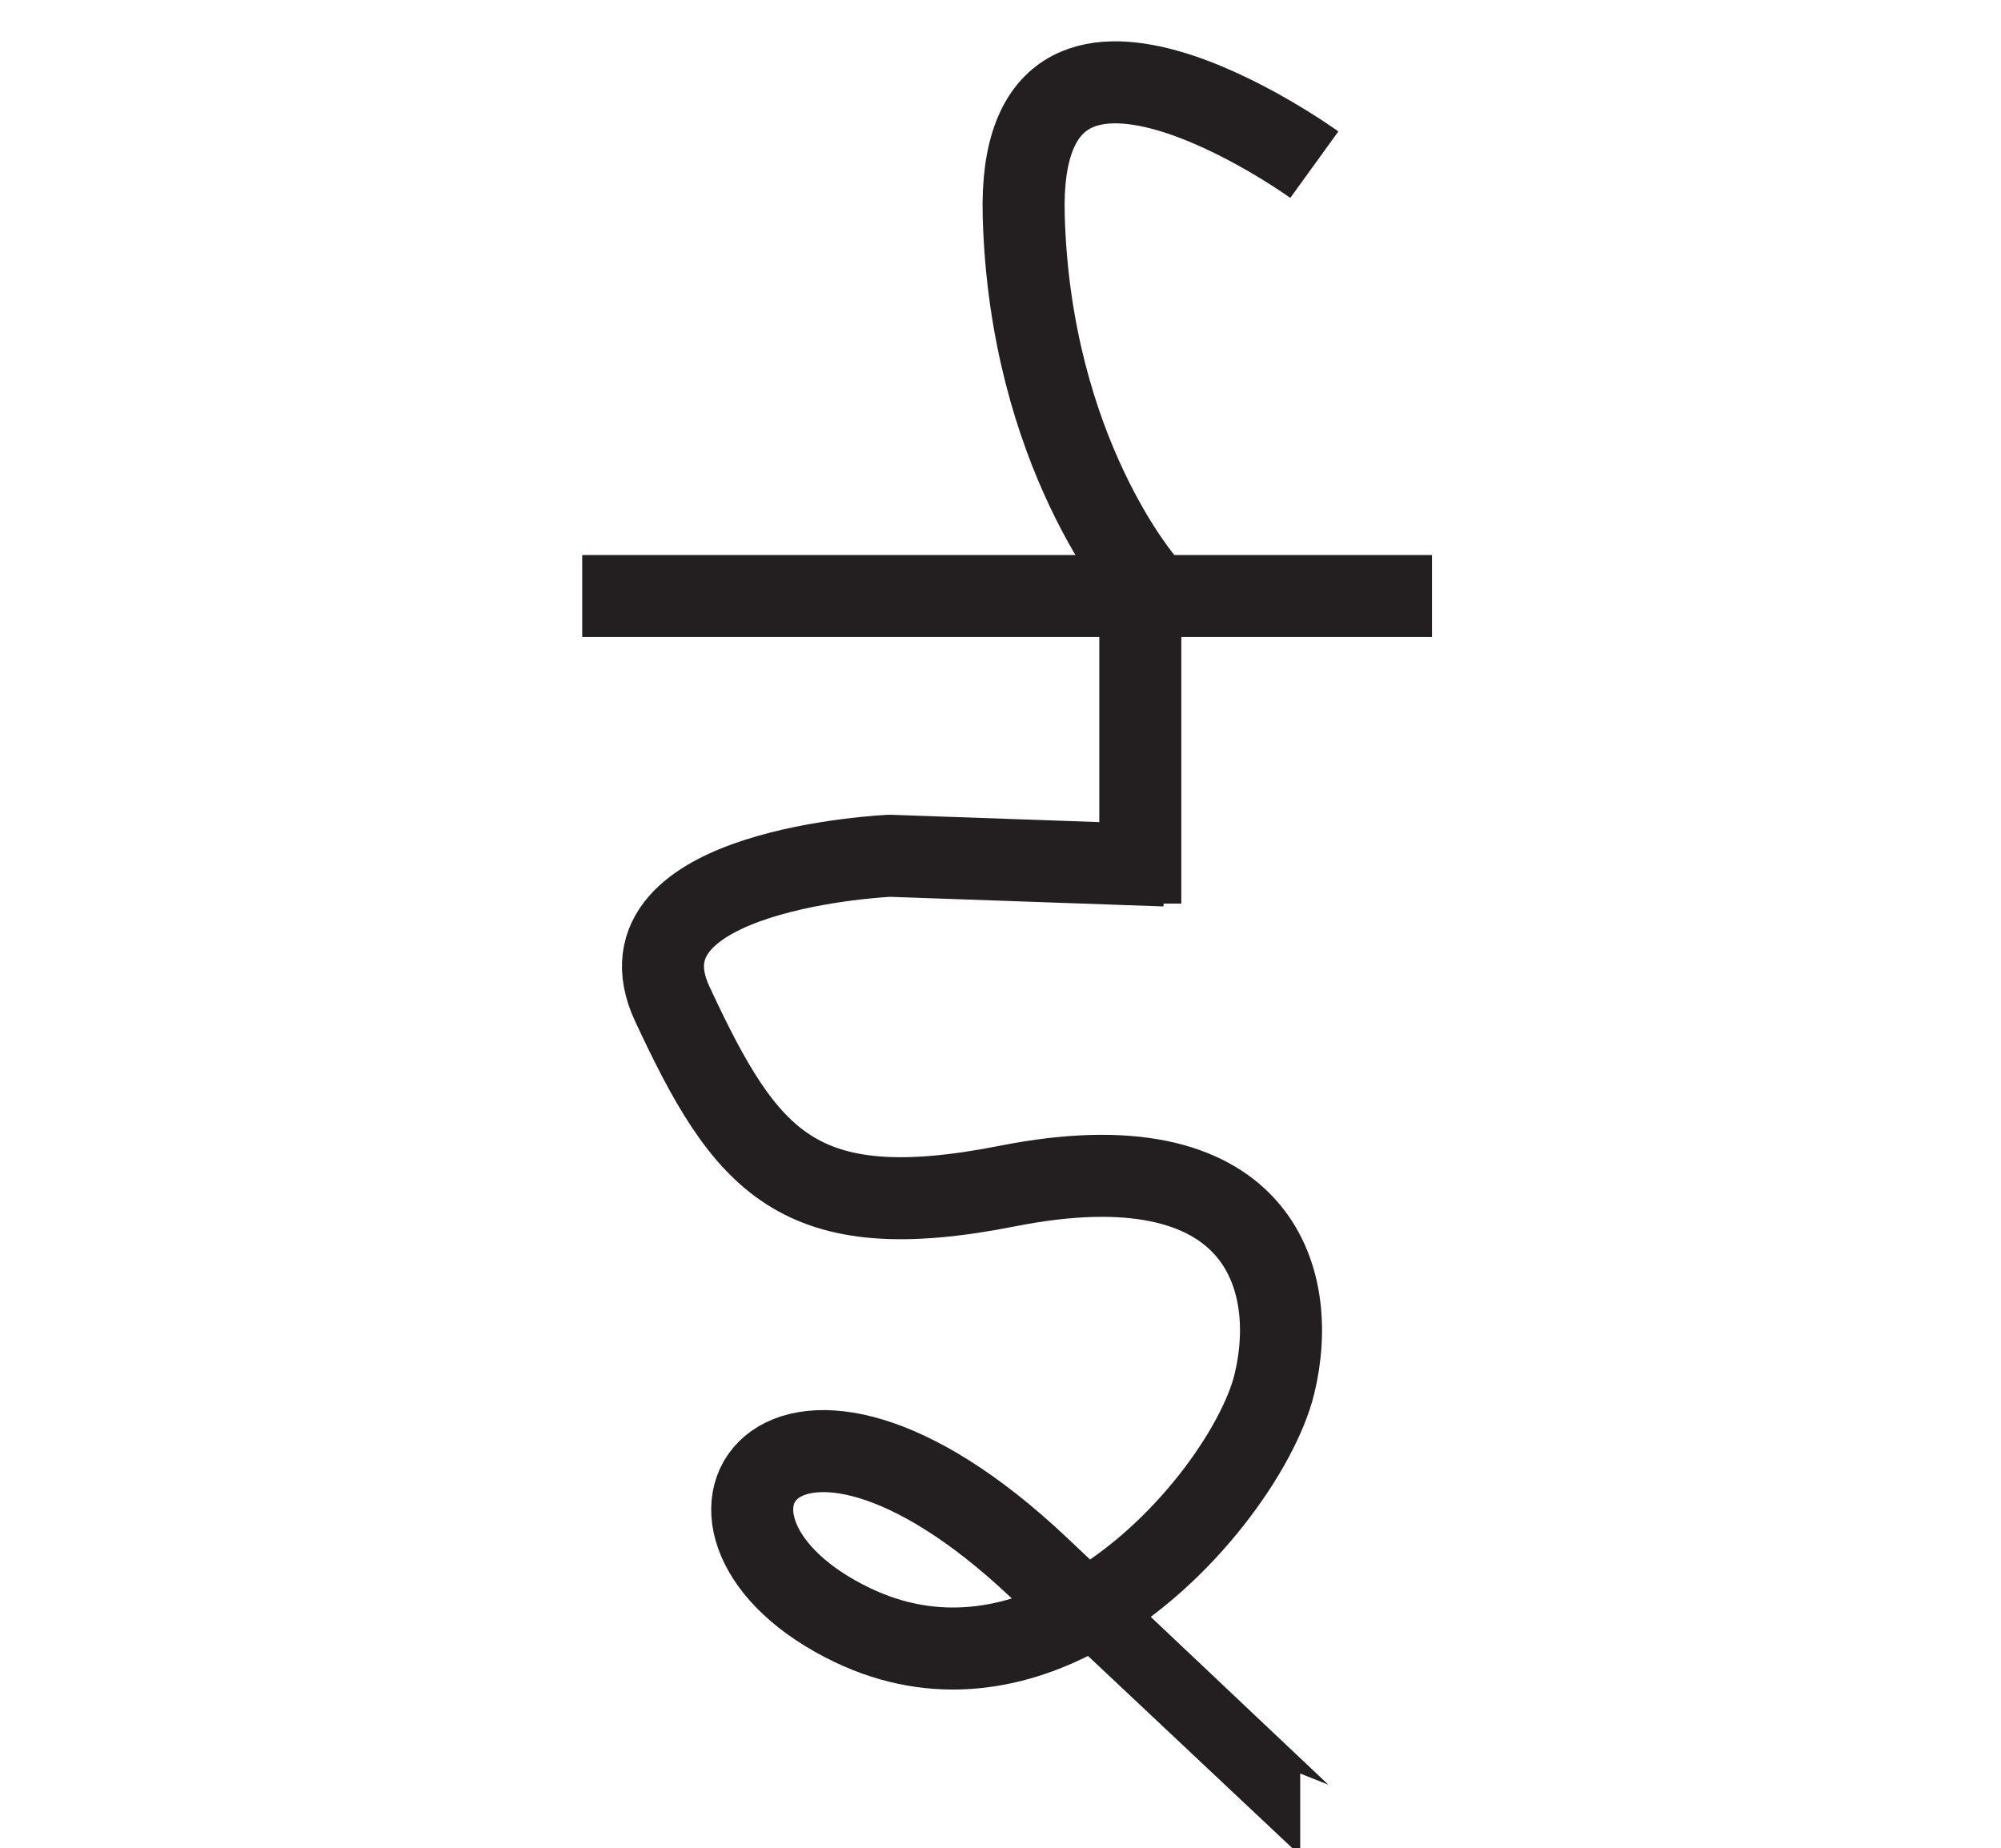
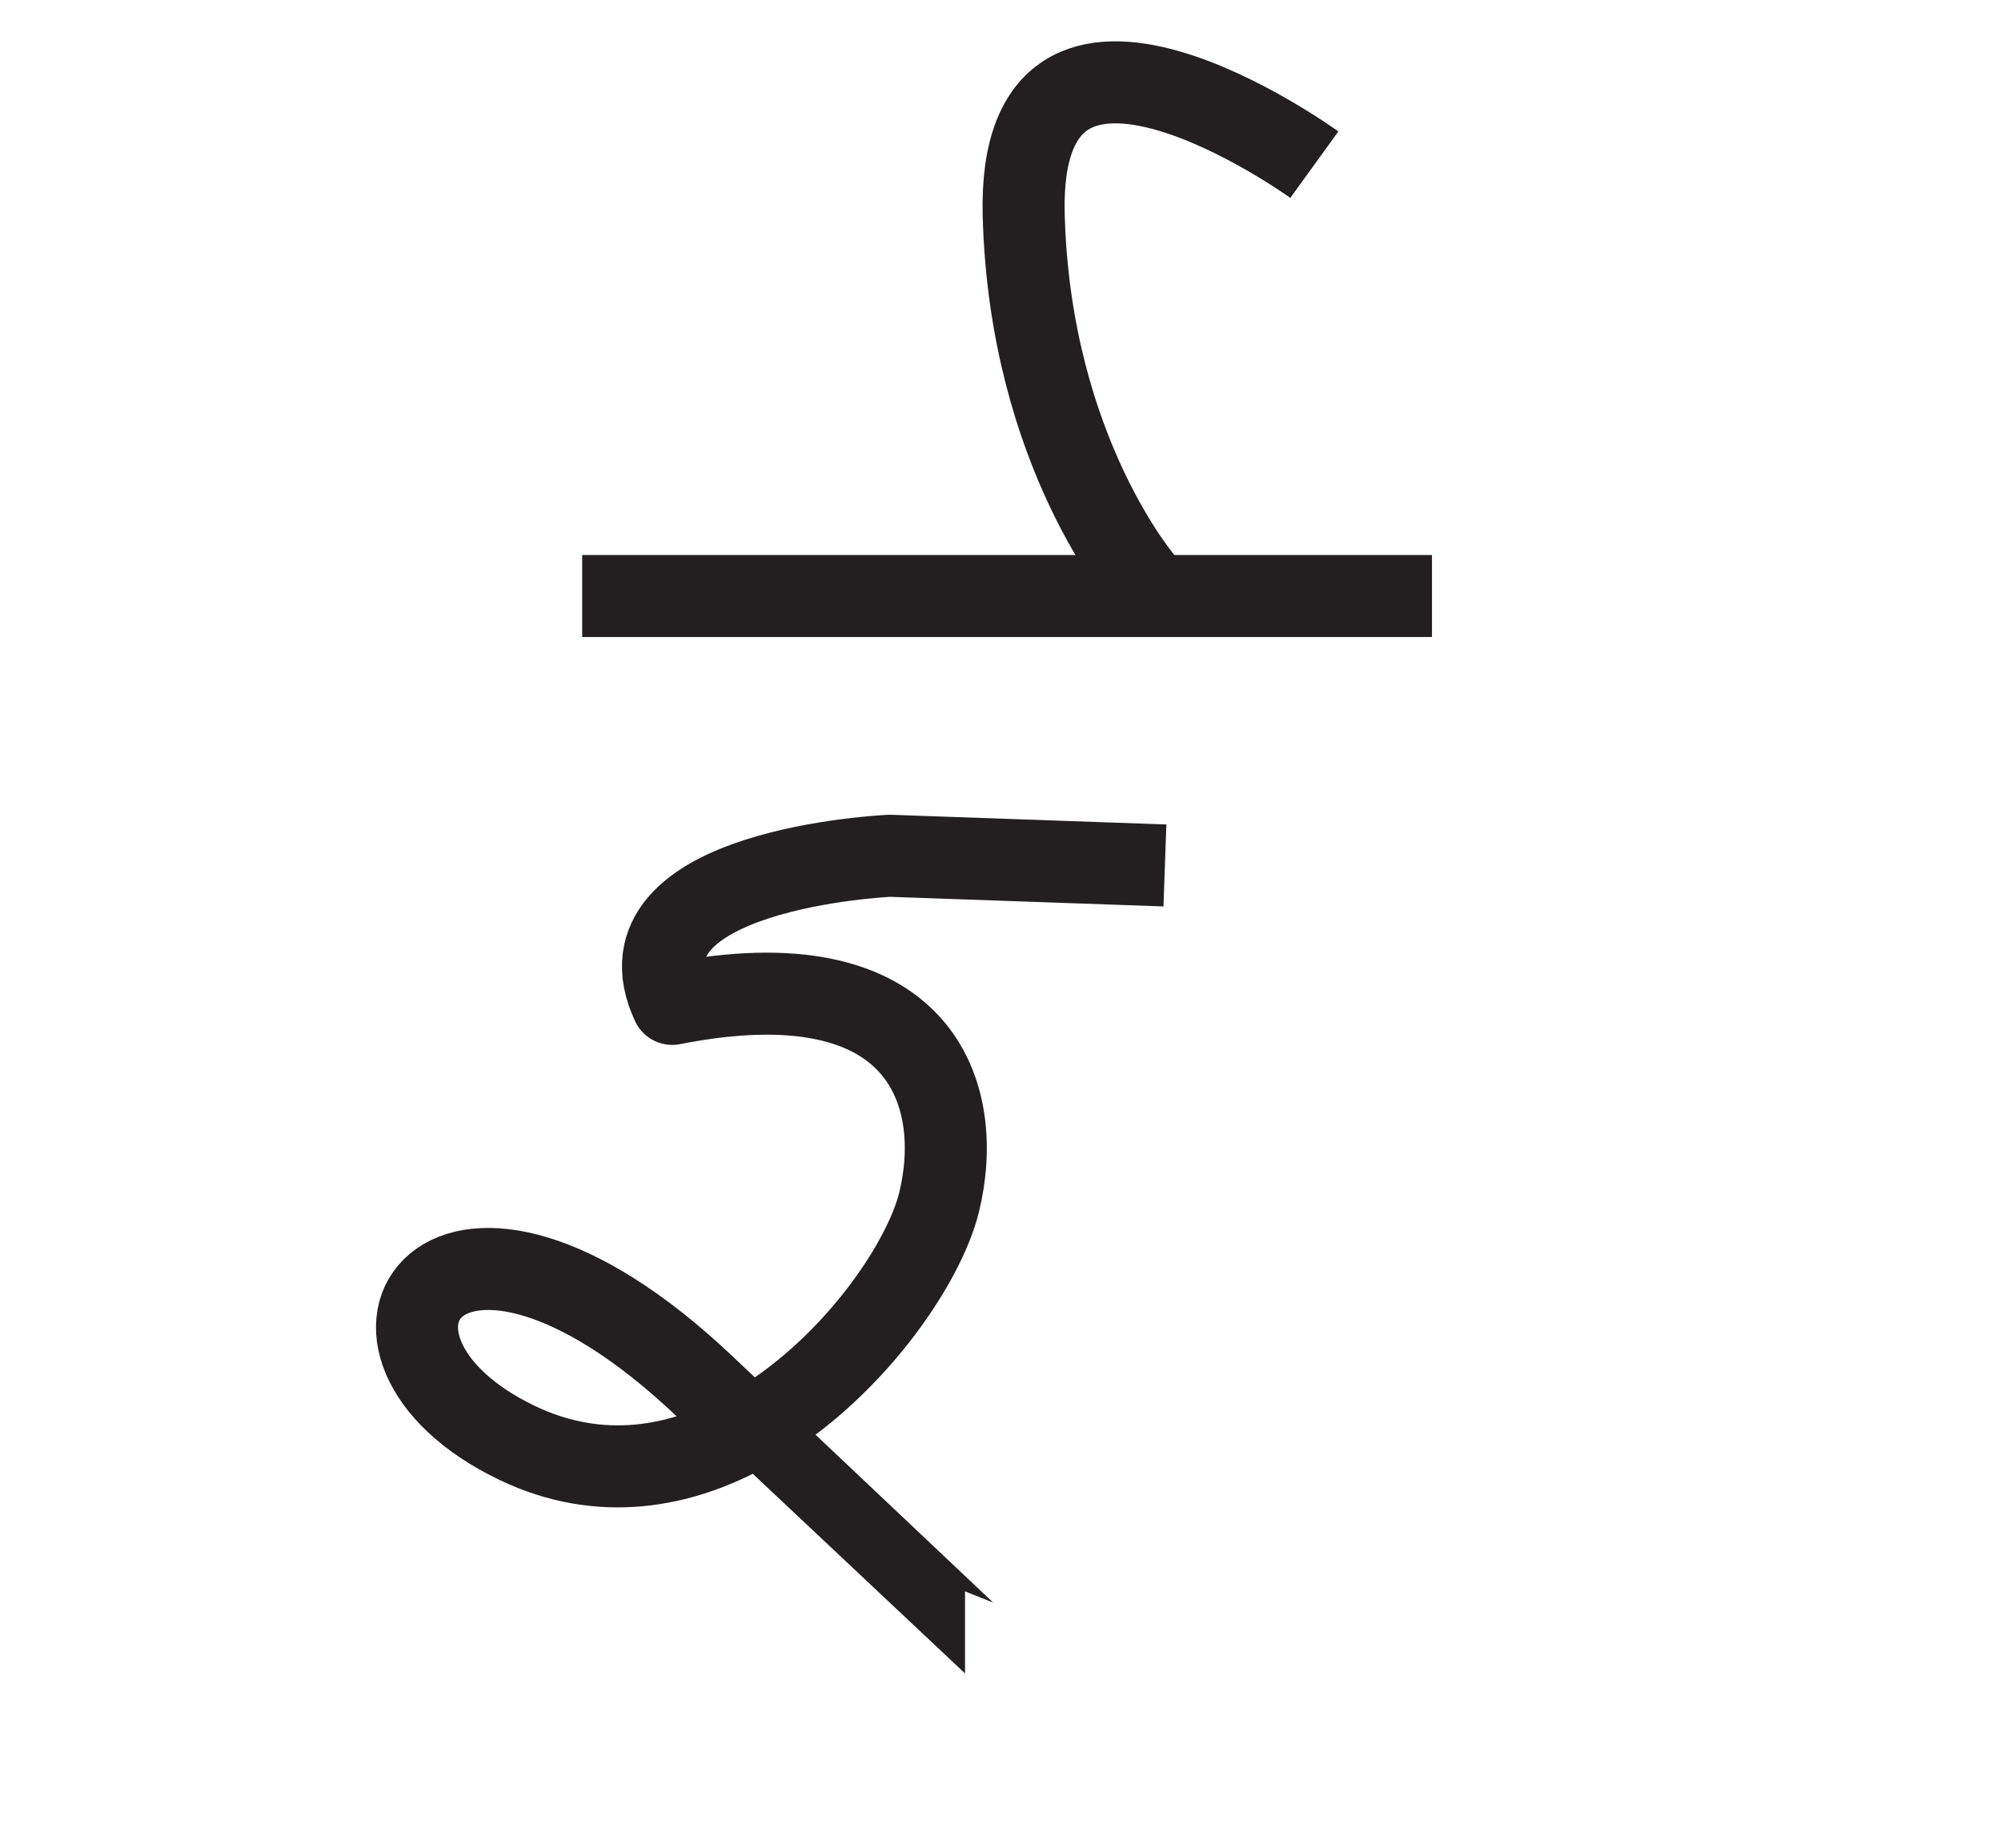
<svg xmlns="http://www.w3.org/2000/svg" version="1.1" id="Layer_1" x="0px" y="0px" width="487.863px" height="450.621px" viewBox="0 0 487.863 450.621" enable-background="new 0 0 487.863 450.621" xml:space="preserve">
  <path id="path04" fill="none" stroke="#231F20" stroke-width="20" stroke-linejoin="round" stroke-miterlimit="10" d="  M320.447,40.151c0,0-72.631-52.554-70.858,12.4c1.579,57.895,29.524,89.755,29.524,89.755" />
  <line id="path03" fill="none" stroke="#231F20" stroke-width="20" stroke-linejoin="round" stroke-miterlimit="10" x1="141.945" y1="145.32" x2="349.129" y2="145.32" />
-   <path id="path02" fill="none" stroke="#231F20" stroke-width="20" stroke-linejoin="round" stroke-miterlimit="10" d="  M284.018,211.018l-67.071-2.358c0,0-68.468,3.01-53.043,36.115c17.934,38.488,30.472,54.548,81.727,44.414  c61.168-12.094,71.374,22.392,65.076,48.281c-3.734,15.354-21.744,41.538-46.146,55.345c-16.744,9.472-36.498,13.115-56.714,3.435  c-49.682-23.791-18.194-74.173,45.482-13.995c63.676,60.178,63.677,60.178,63.677,60.178" />
-   <line id="path01" fill="none" stroke="#231F20" stroke-width="20" stroke-linejoin="round" stroke-miterlimit="10" x1="278.018" y1="152.64" x2="278.018" y2="220.313" />
+   <path id="path02" fill="none" stroke="#231F20" stroke-width="20" stroke-linejoin="round" stroke-miterlimit="10" d="  M284.018,211.018l-67.071-2.358c0,0-68.468,3.01-53.043,36.115c61.168-12.094,71.374,22.392,65.076,48.281c-3.734,15.354-21.744,41.538-46.146,55.345c-16.744,9.472-36.498,13.115-56.714,3.435  c-49.682-23.791-18.194-74.173,45.482-13.995c63.676,60.178,63.677,60.178,63.677,60.178" />
</svg>